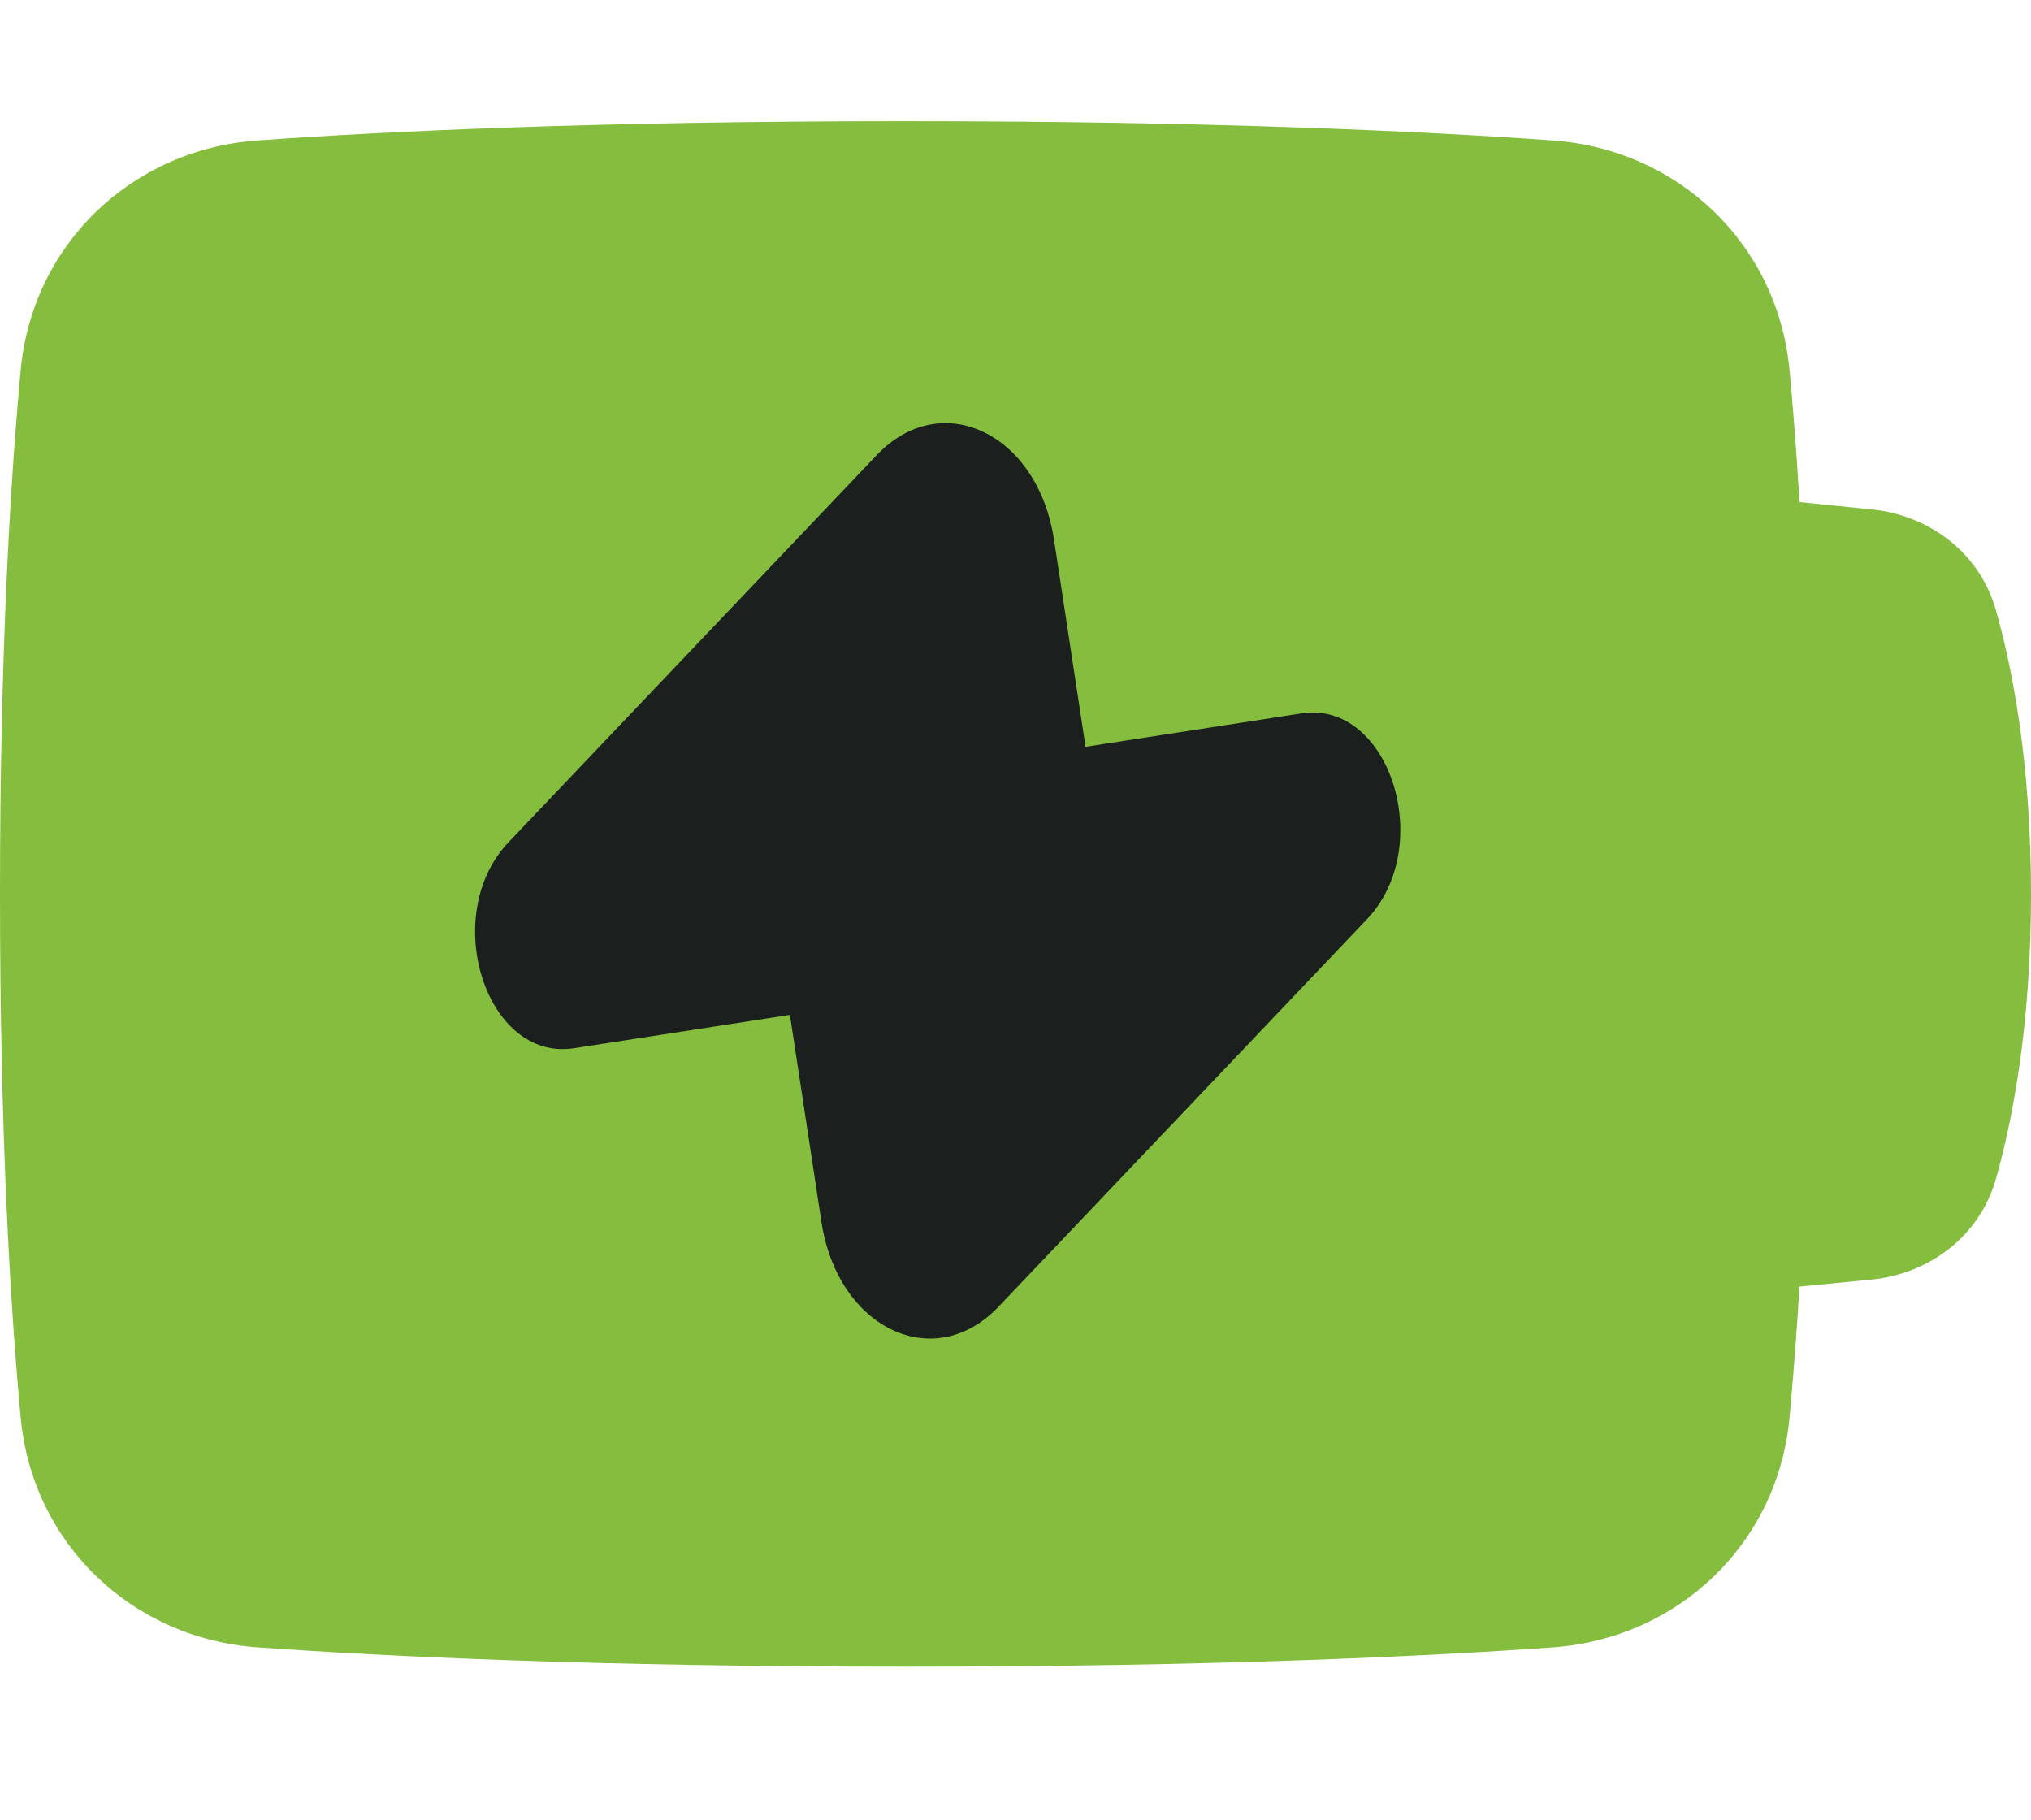
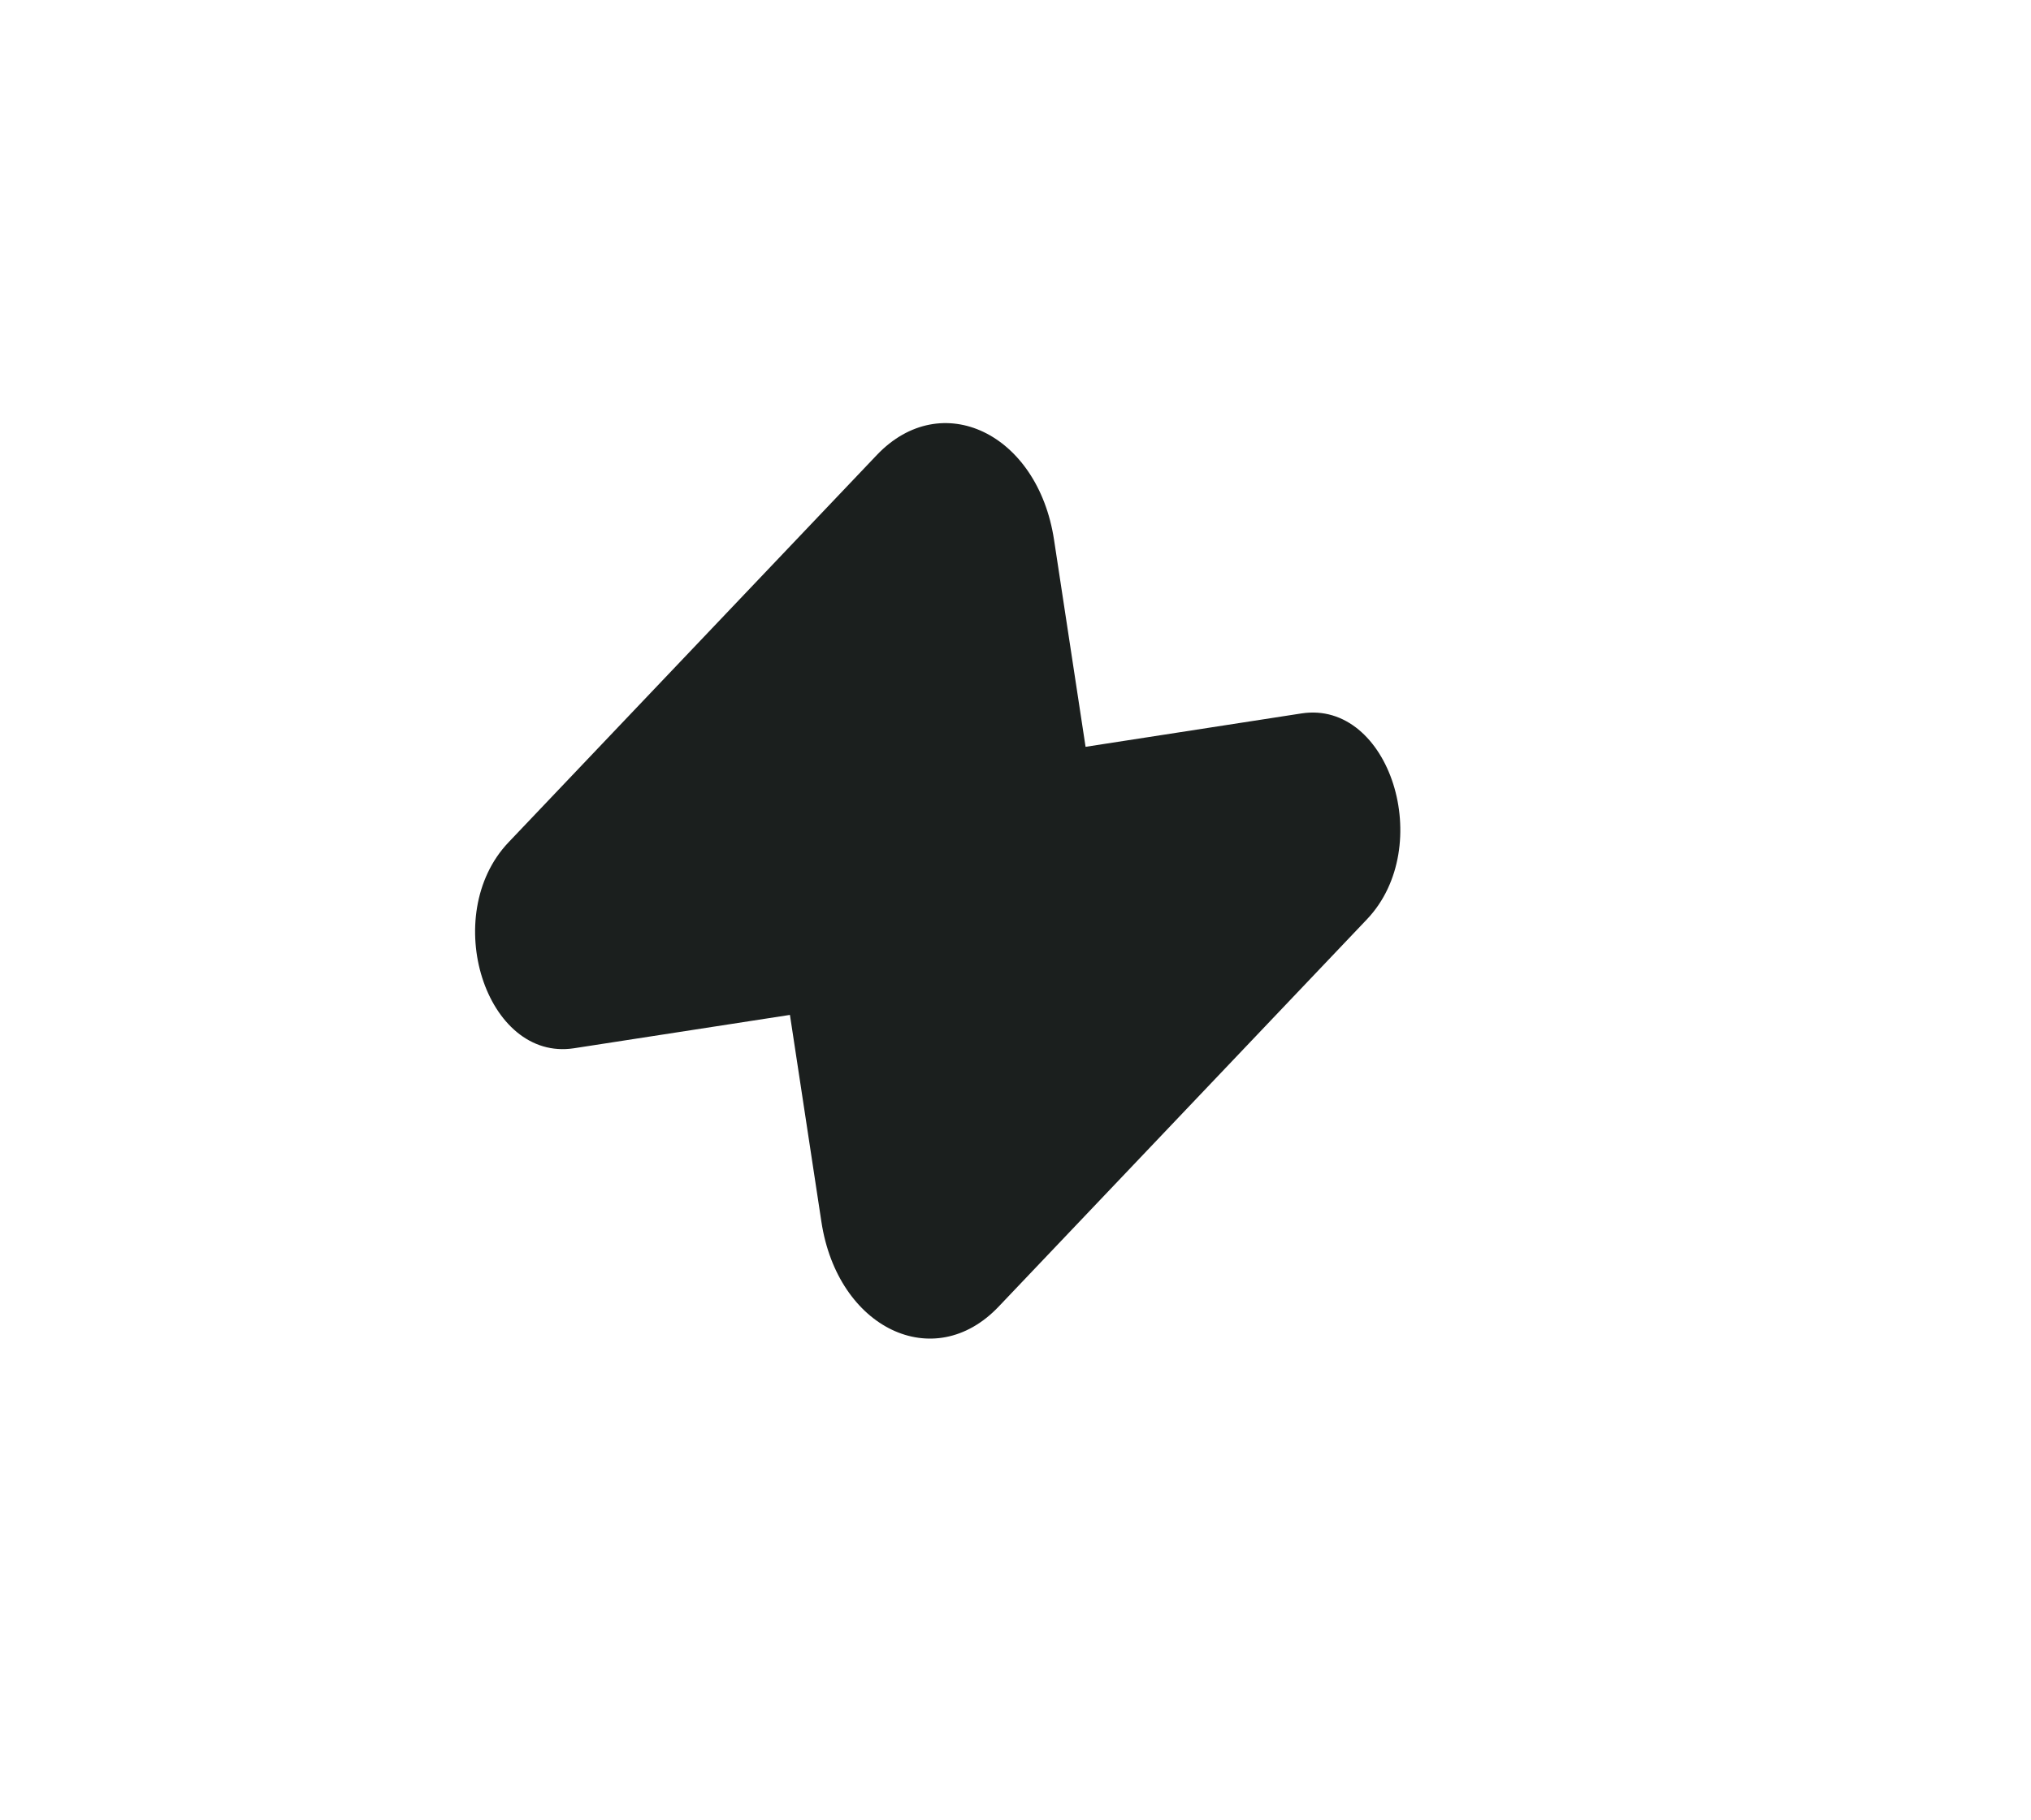
<svg xmlns="http://www.w3.org/2000/svg" width="48" height="43" viewBox="0 0 48 43" fill="none">
-   <path fill-rule="evenodd" clip-rule="evenodd" d="M6.086 3.318c3.061-.219 8.061-.456 15.305-.456s12.245.238 15.306.456c2.958.21 5.32 2.442 5.597 5.437.082.876.163 1.91.235 3.11l1.719.175c1.27.129 2.514.953 2.92 2.372.375 1.315.832 3.568.832 6.728 0 3.155-.457 5.406-.83 6.72-.408 1.426-1.658 2.252-2.933 2.377l-1.709.167c-.061 1.03-.14 2.06-.234 3.088-.276 2.995-2.64 5.226-5.597 5.437-3.062.217-8.062.455-15.306.455-7.243 0-12.244-.238-15.305-.456-2.959-.21-5.321-2.442-5.598-5.437C.244 30.86 0 26.806 0 21.123c0-5.683.244-9.737.488-12.37.277-2.994 2.64-5.224 5.598-5.435z" fill="#85BD3E" />
  <path fill-rule="evenodd" clip-rule="evenodd" d="M20.723 10.752c1.527-1.604 3.805-.514 4.188 2.005l.745 4.891 5.102-.789c2.083-.322 3.185 3.144 1.547 4.866L23.6 30.878c-1.527 1.605-3.804.514-4.187-2.005l-.744-4.89-5.103.788c-2.084.322-3.186-3.143-1.548-4.866l8.705-9.153z" fill="#1B1F1E" />
</svg>